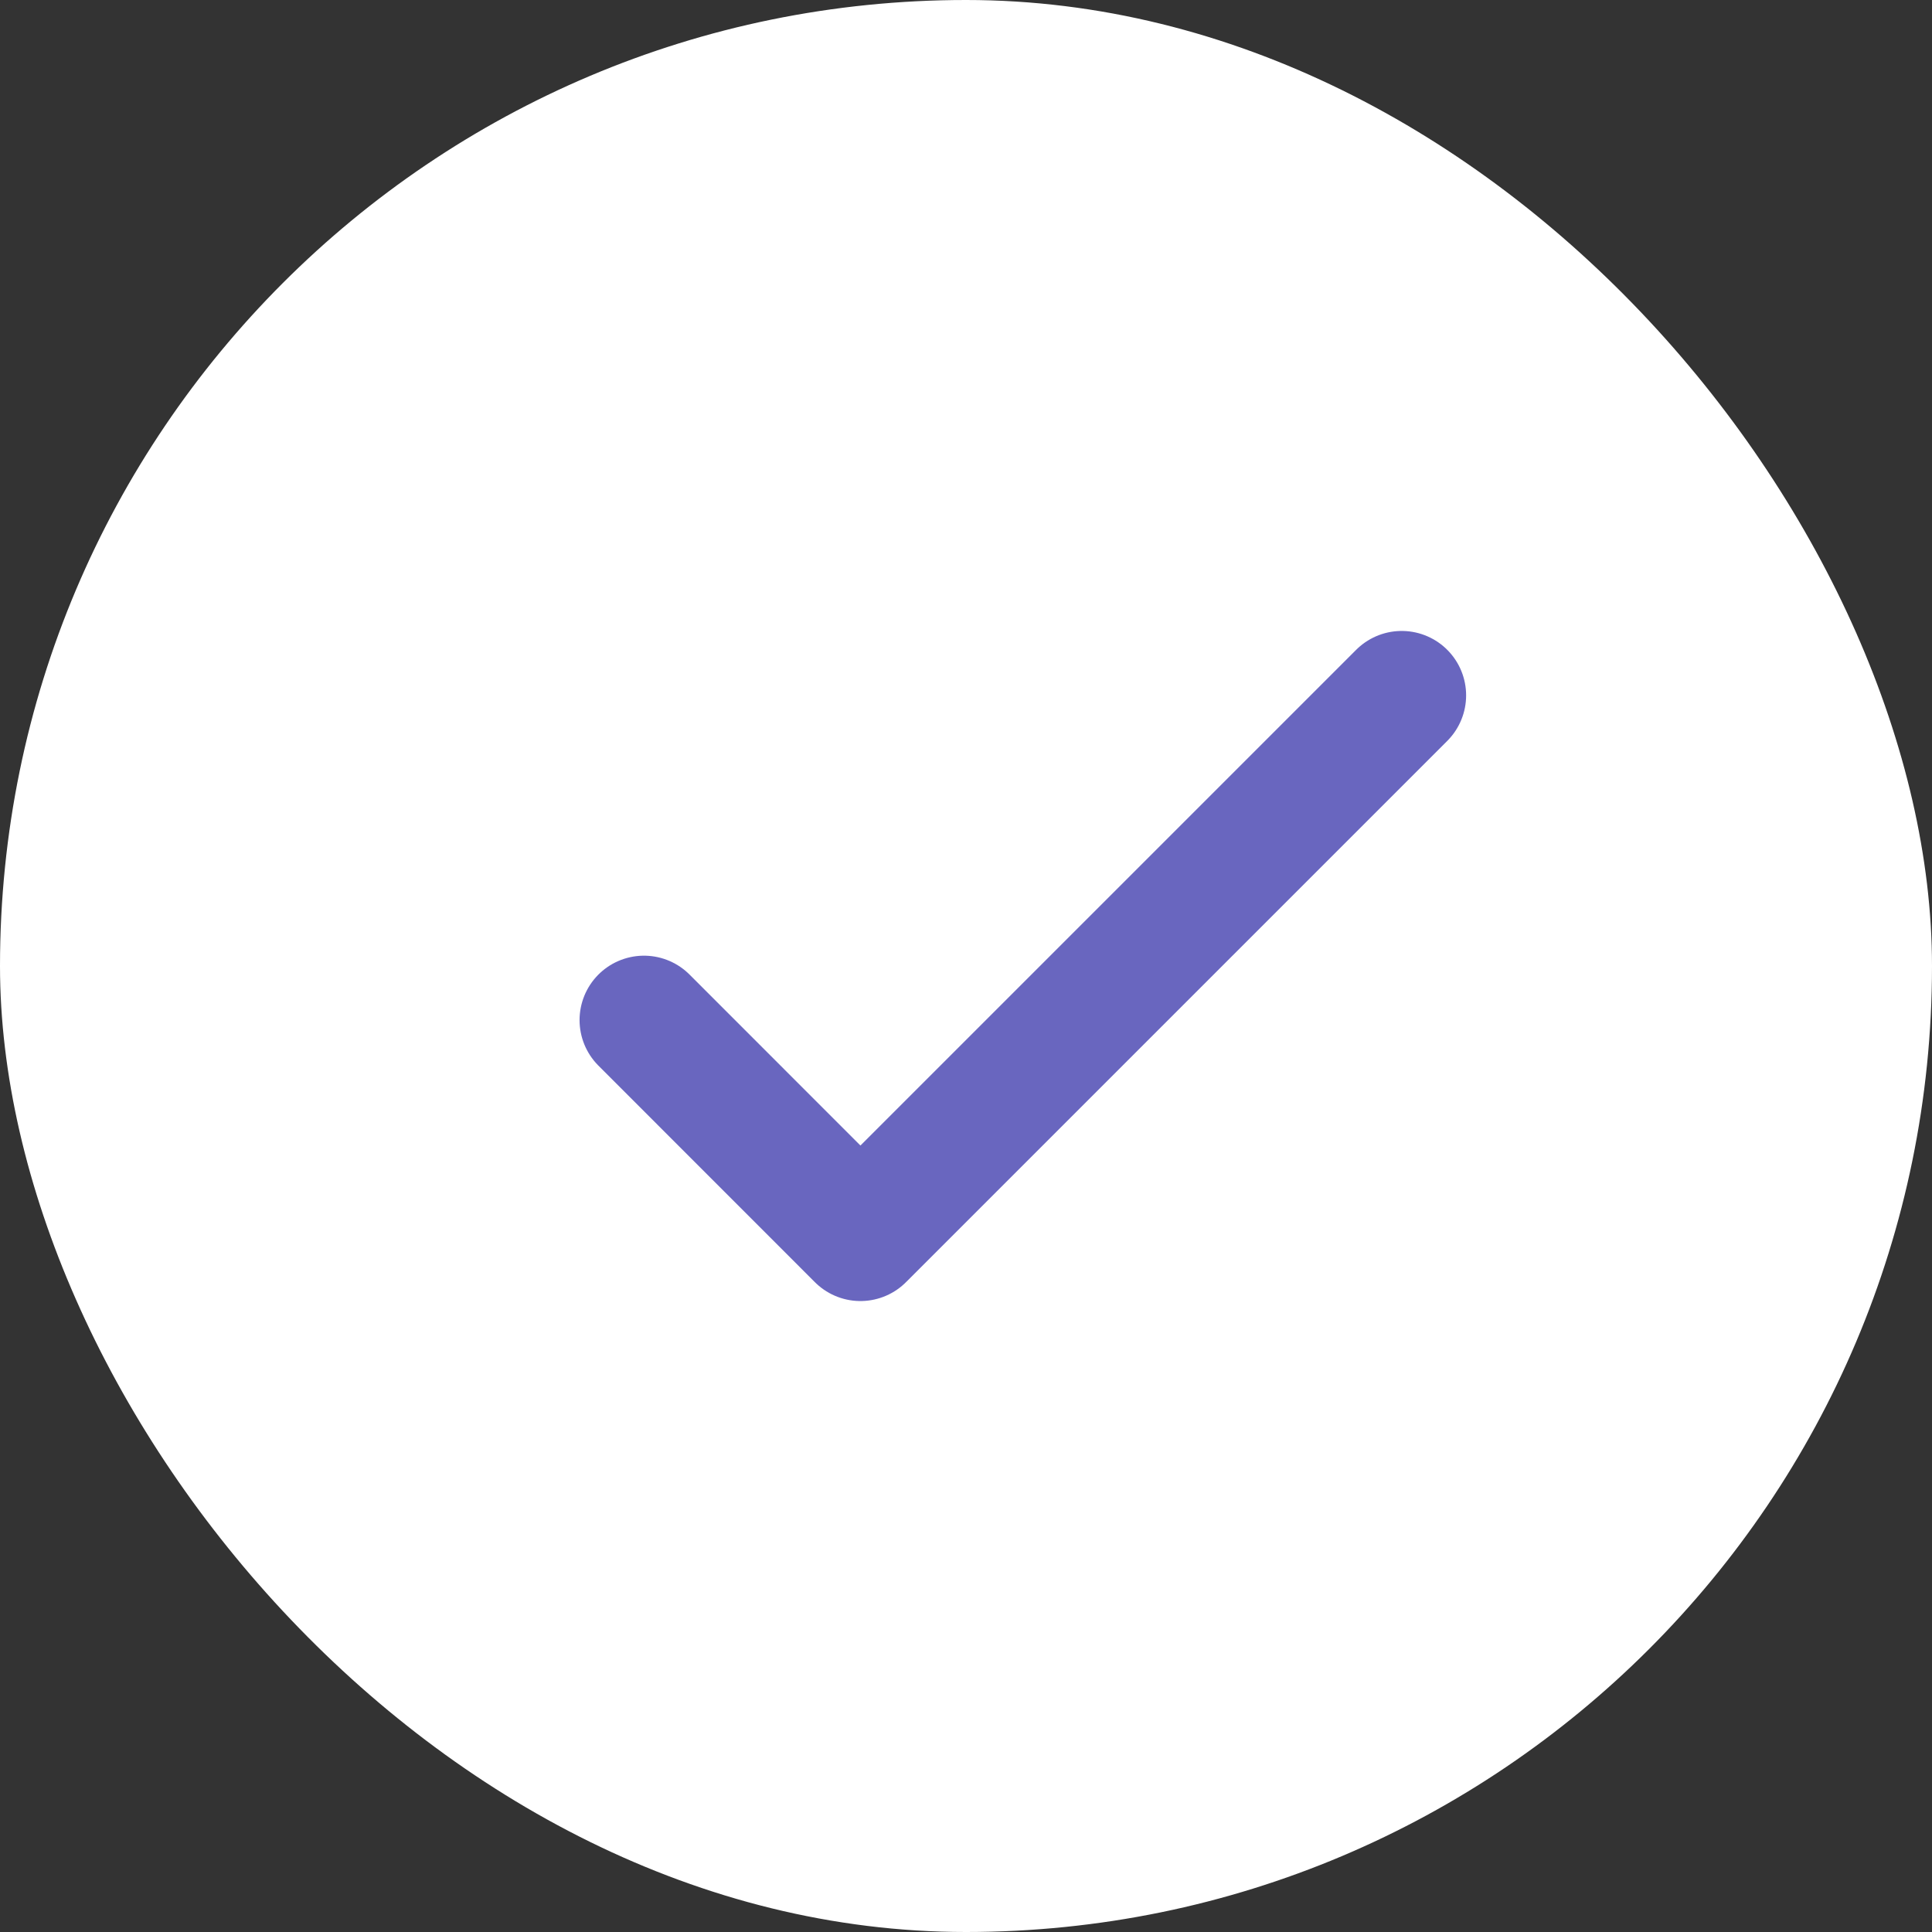
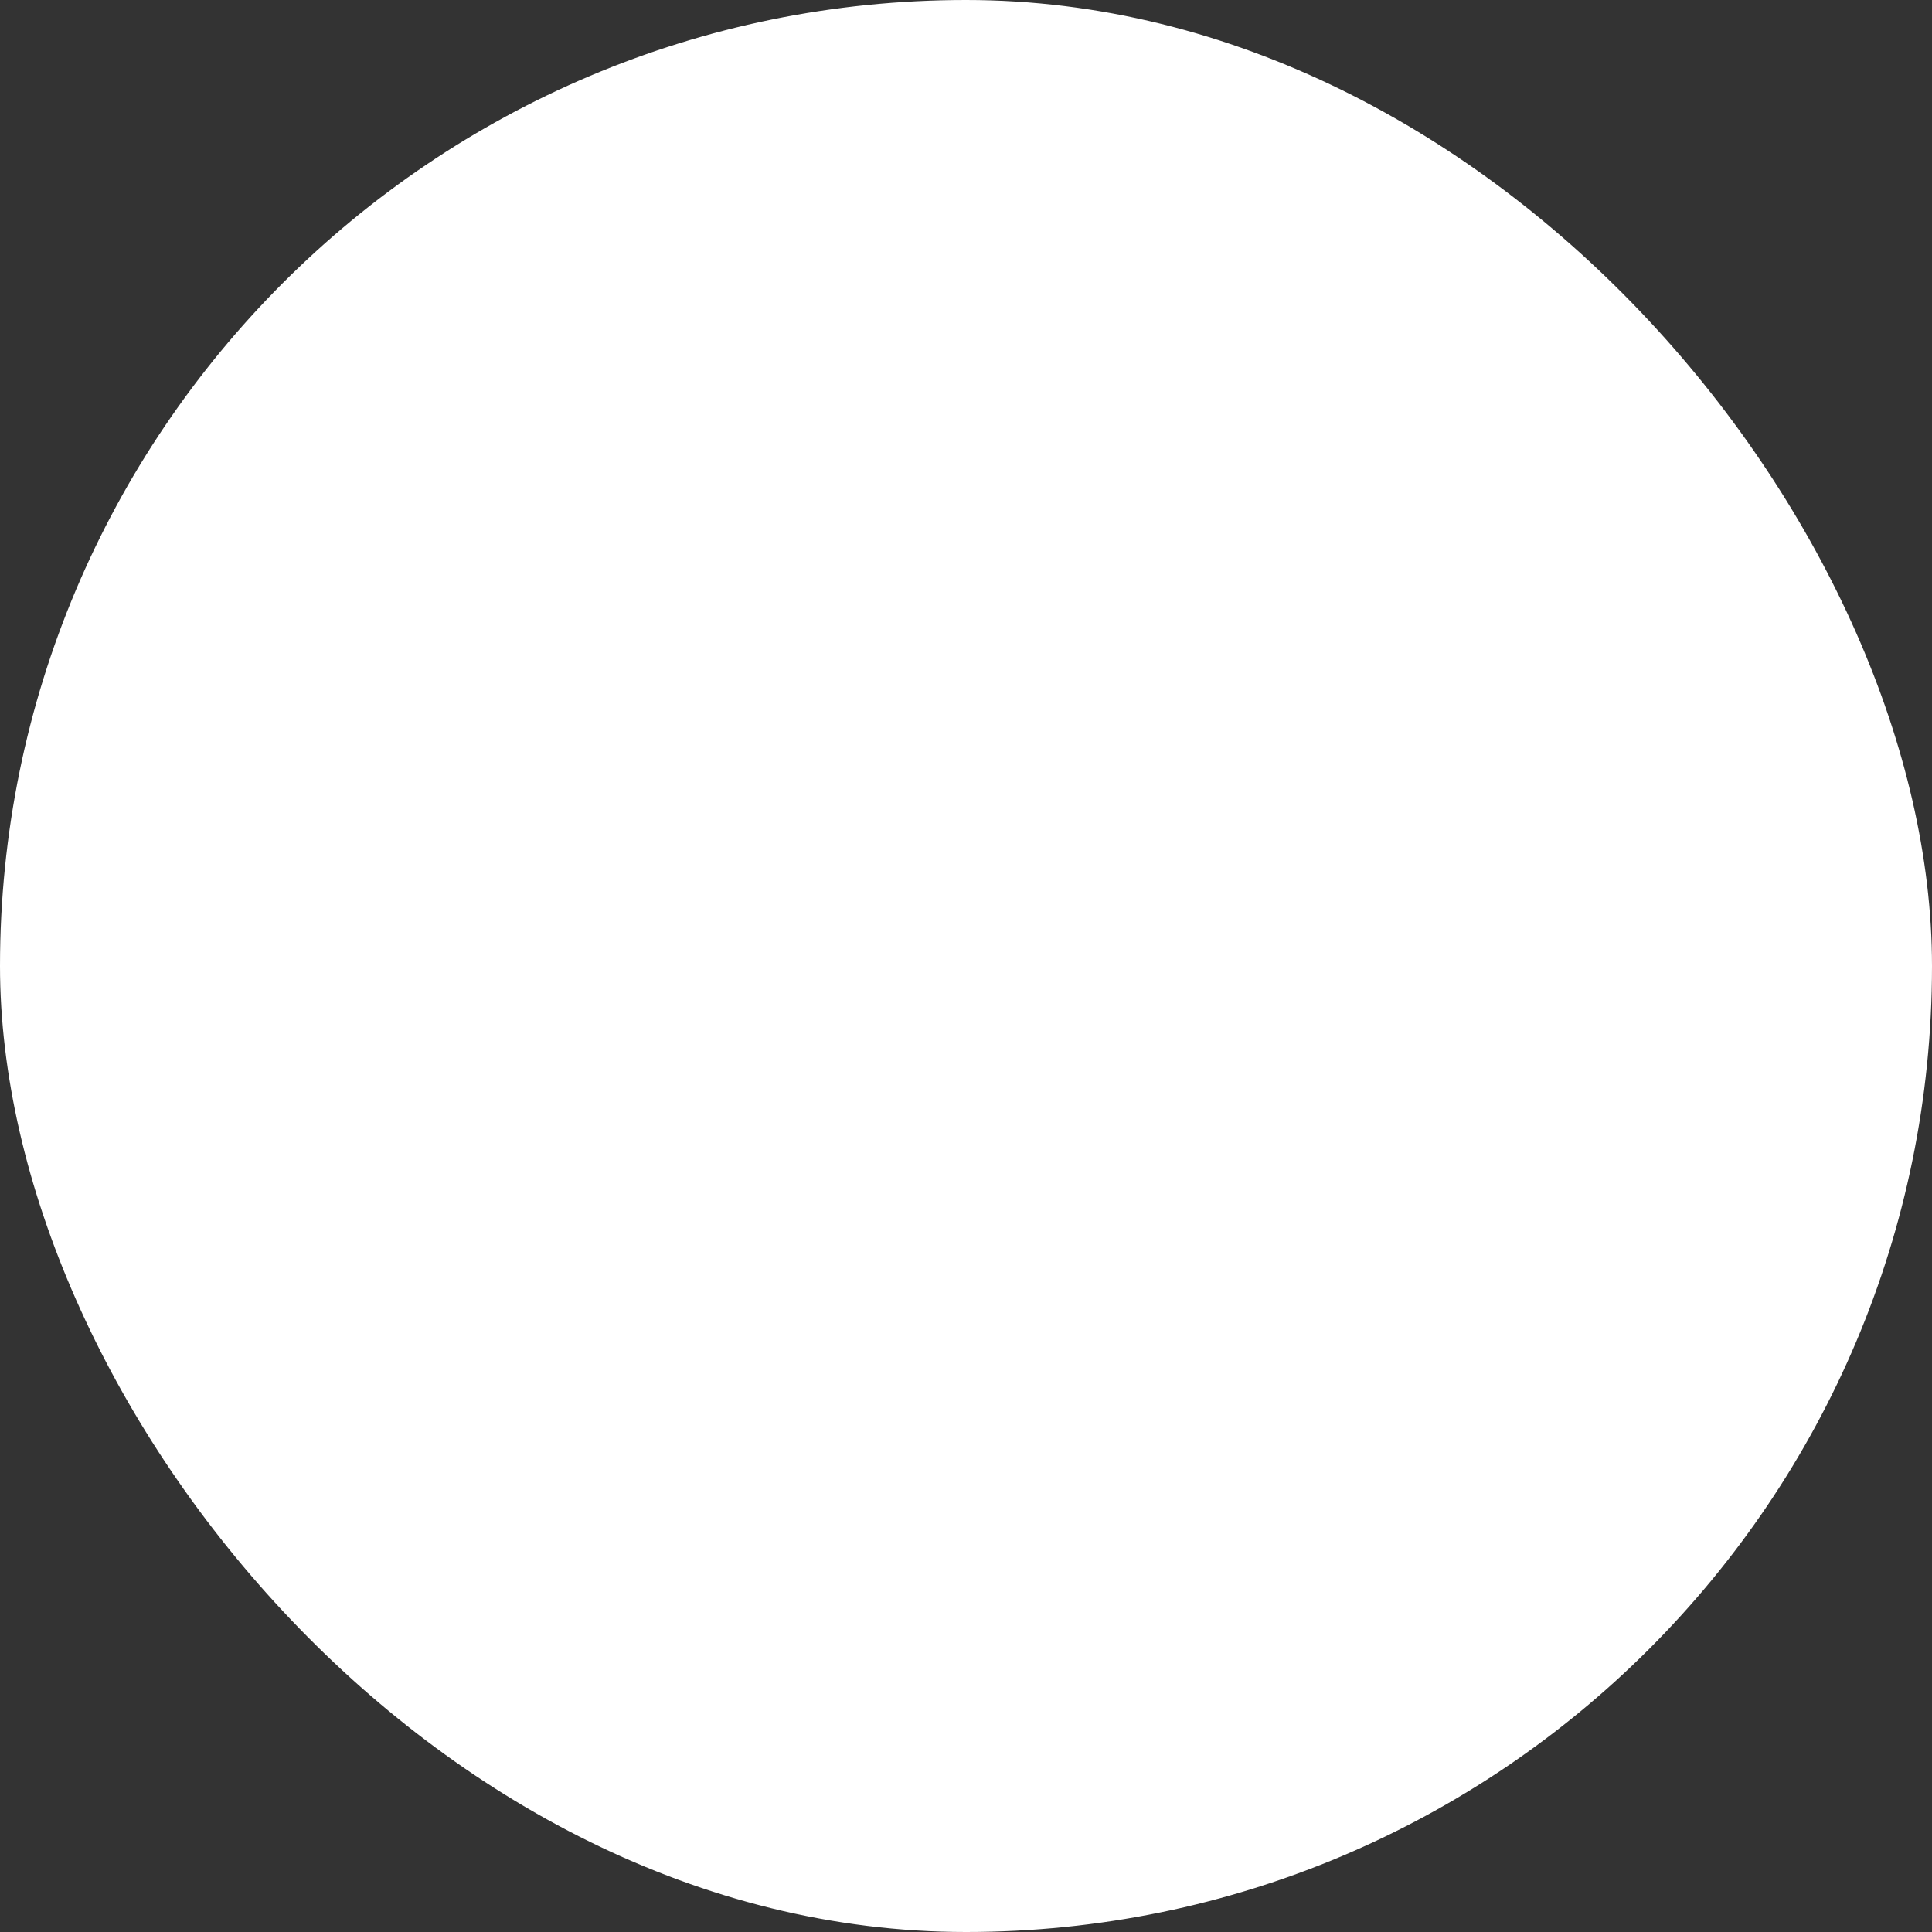
<svg xmlns="http://www.w3.org/2000/svg" width="25" height="25" viewBox="0 0 25 25" fill="none">
  <rect x="0" y="0" width="25" height="25" fill="#333333" stroke="none" />
  <rect width="25" height="25" rx="12.5" fill="white" />
-   <path d="M8.333 13.2L11.134 16.002L18.138 8.998" stroke="#6966BF" stroke-width="1.667" stroke-linecap="round" stroke-linejoin="round" />
</svg>